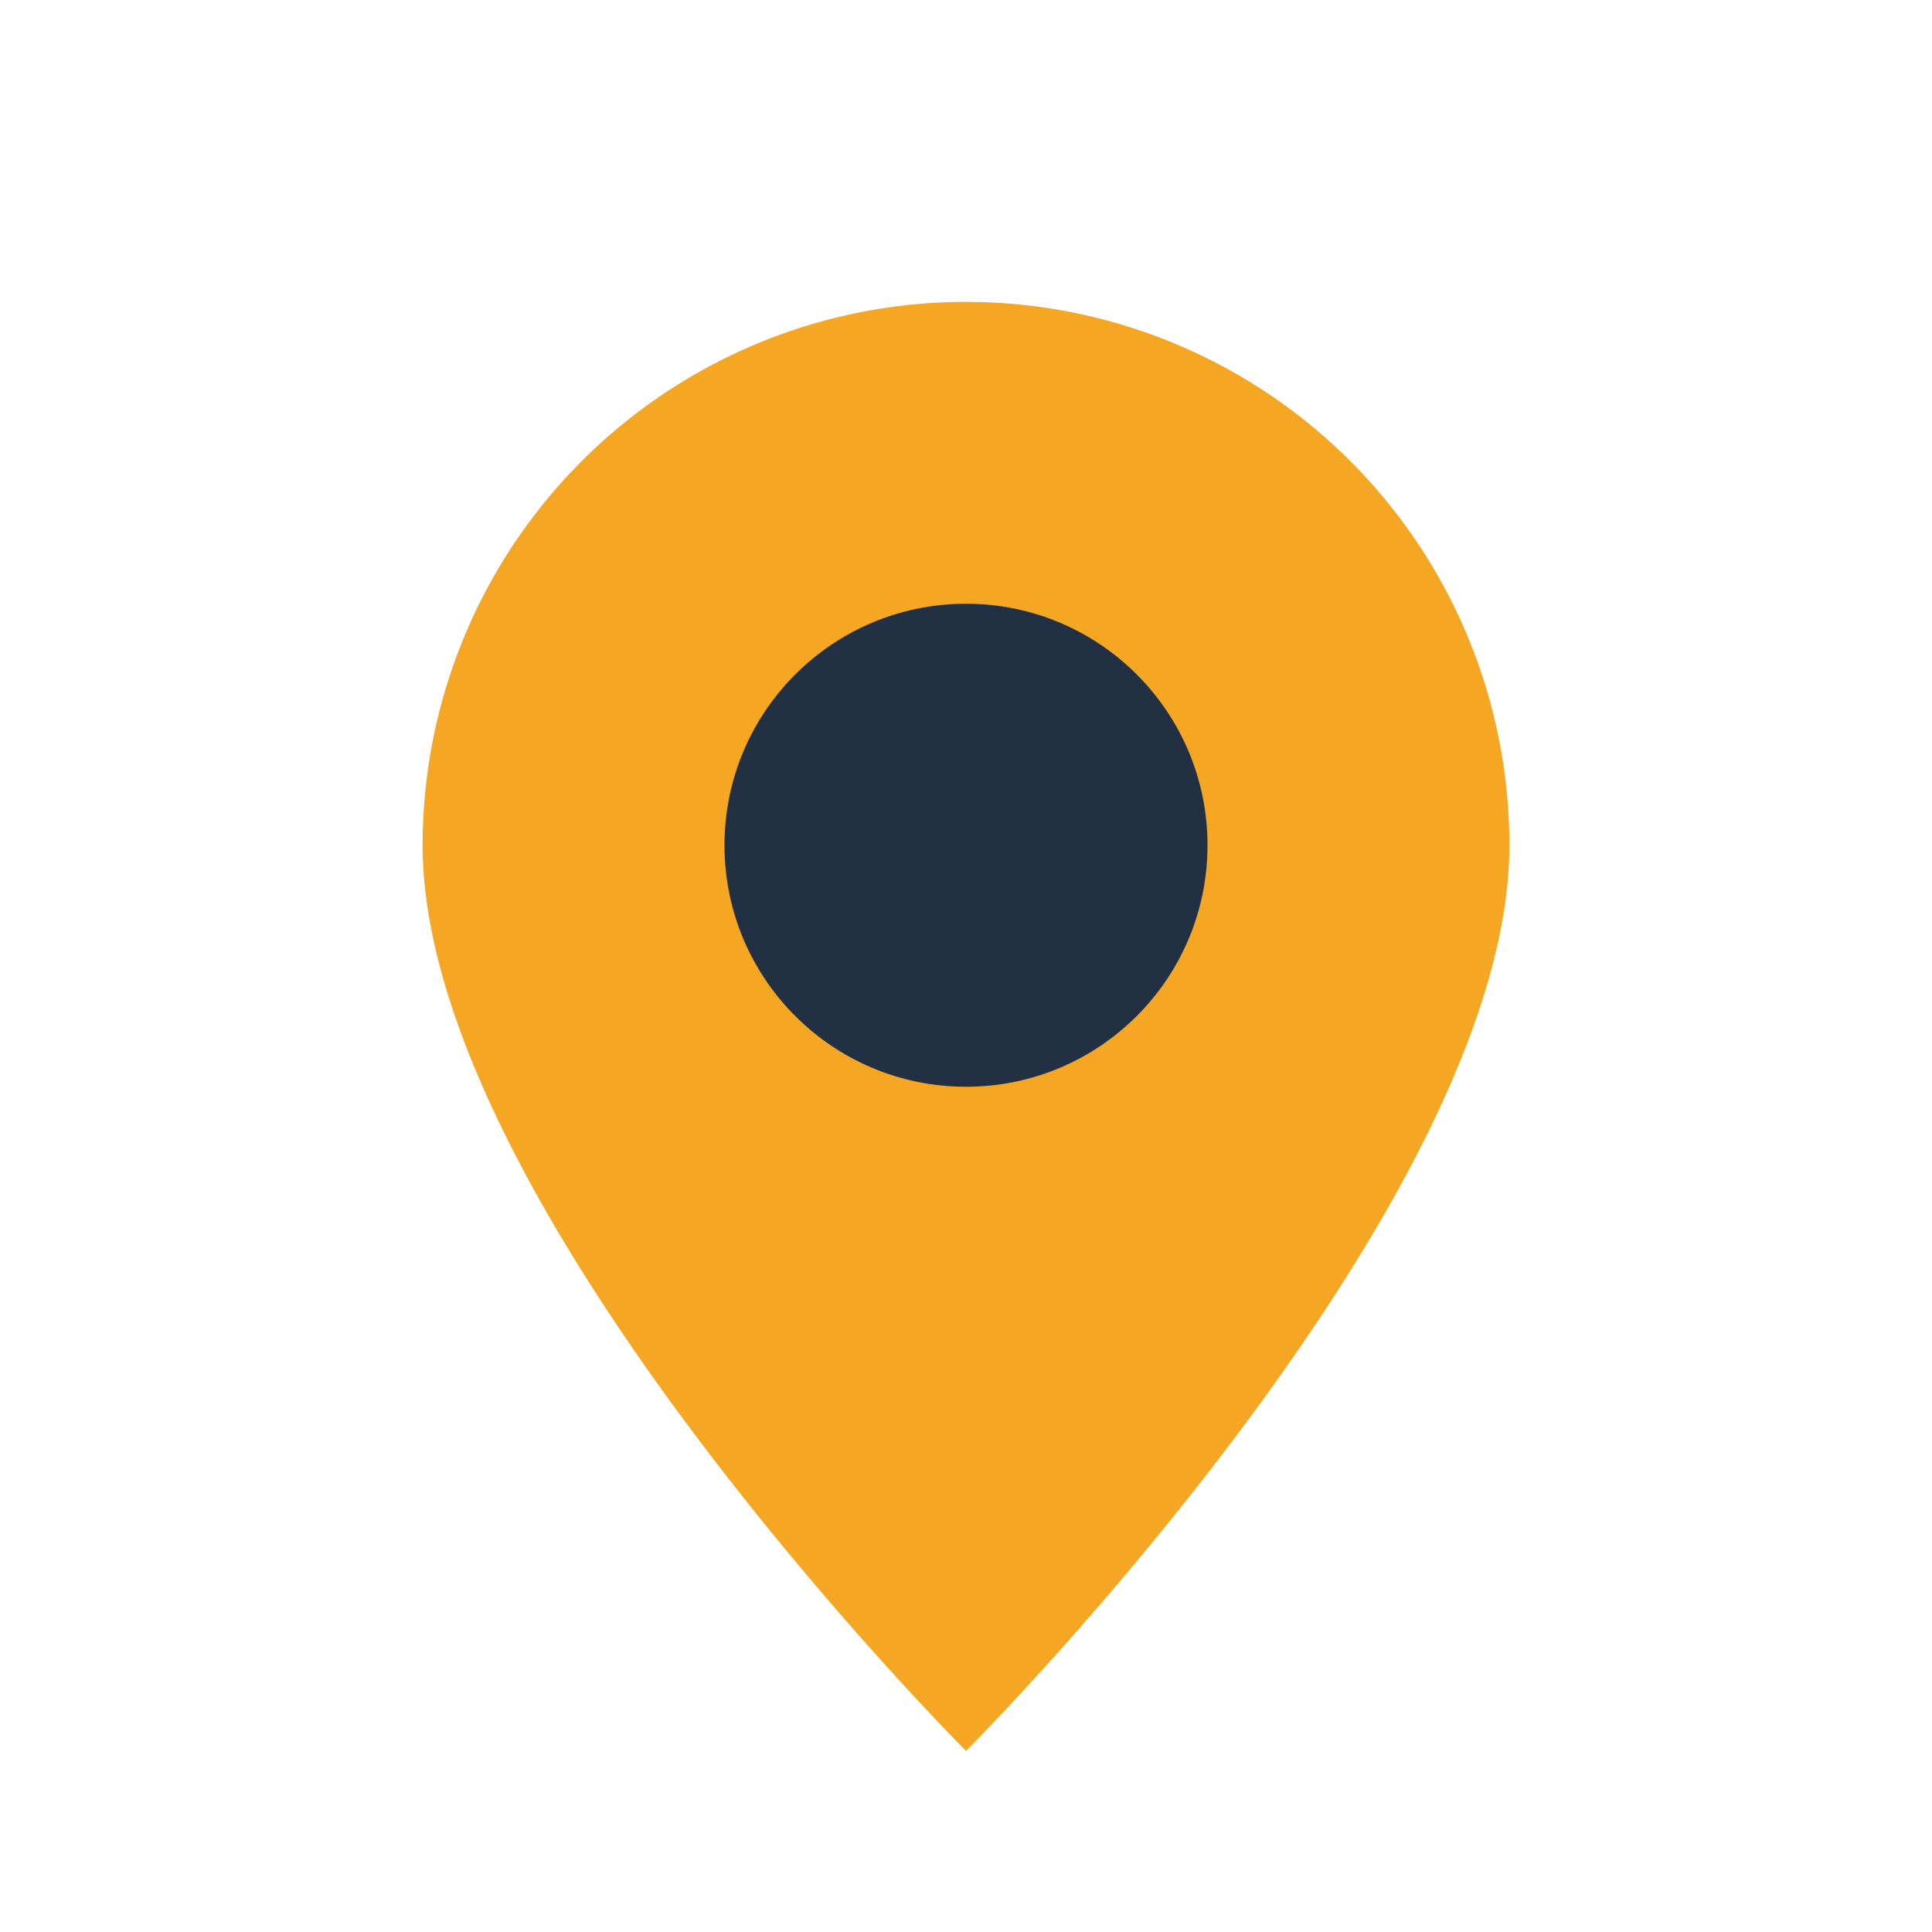
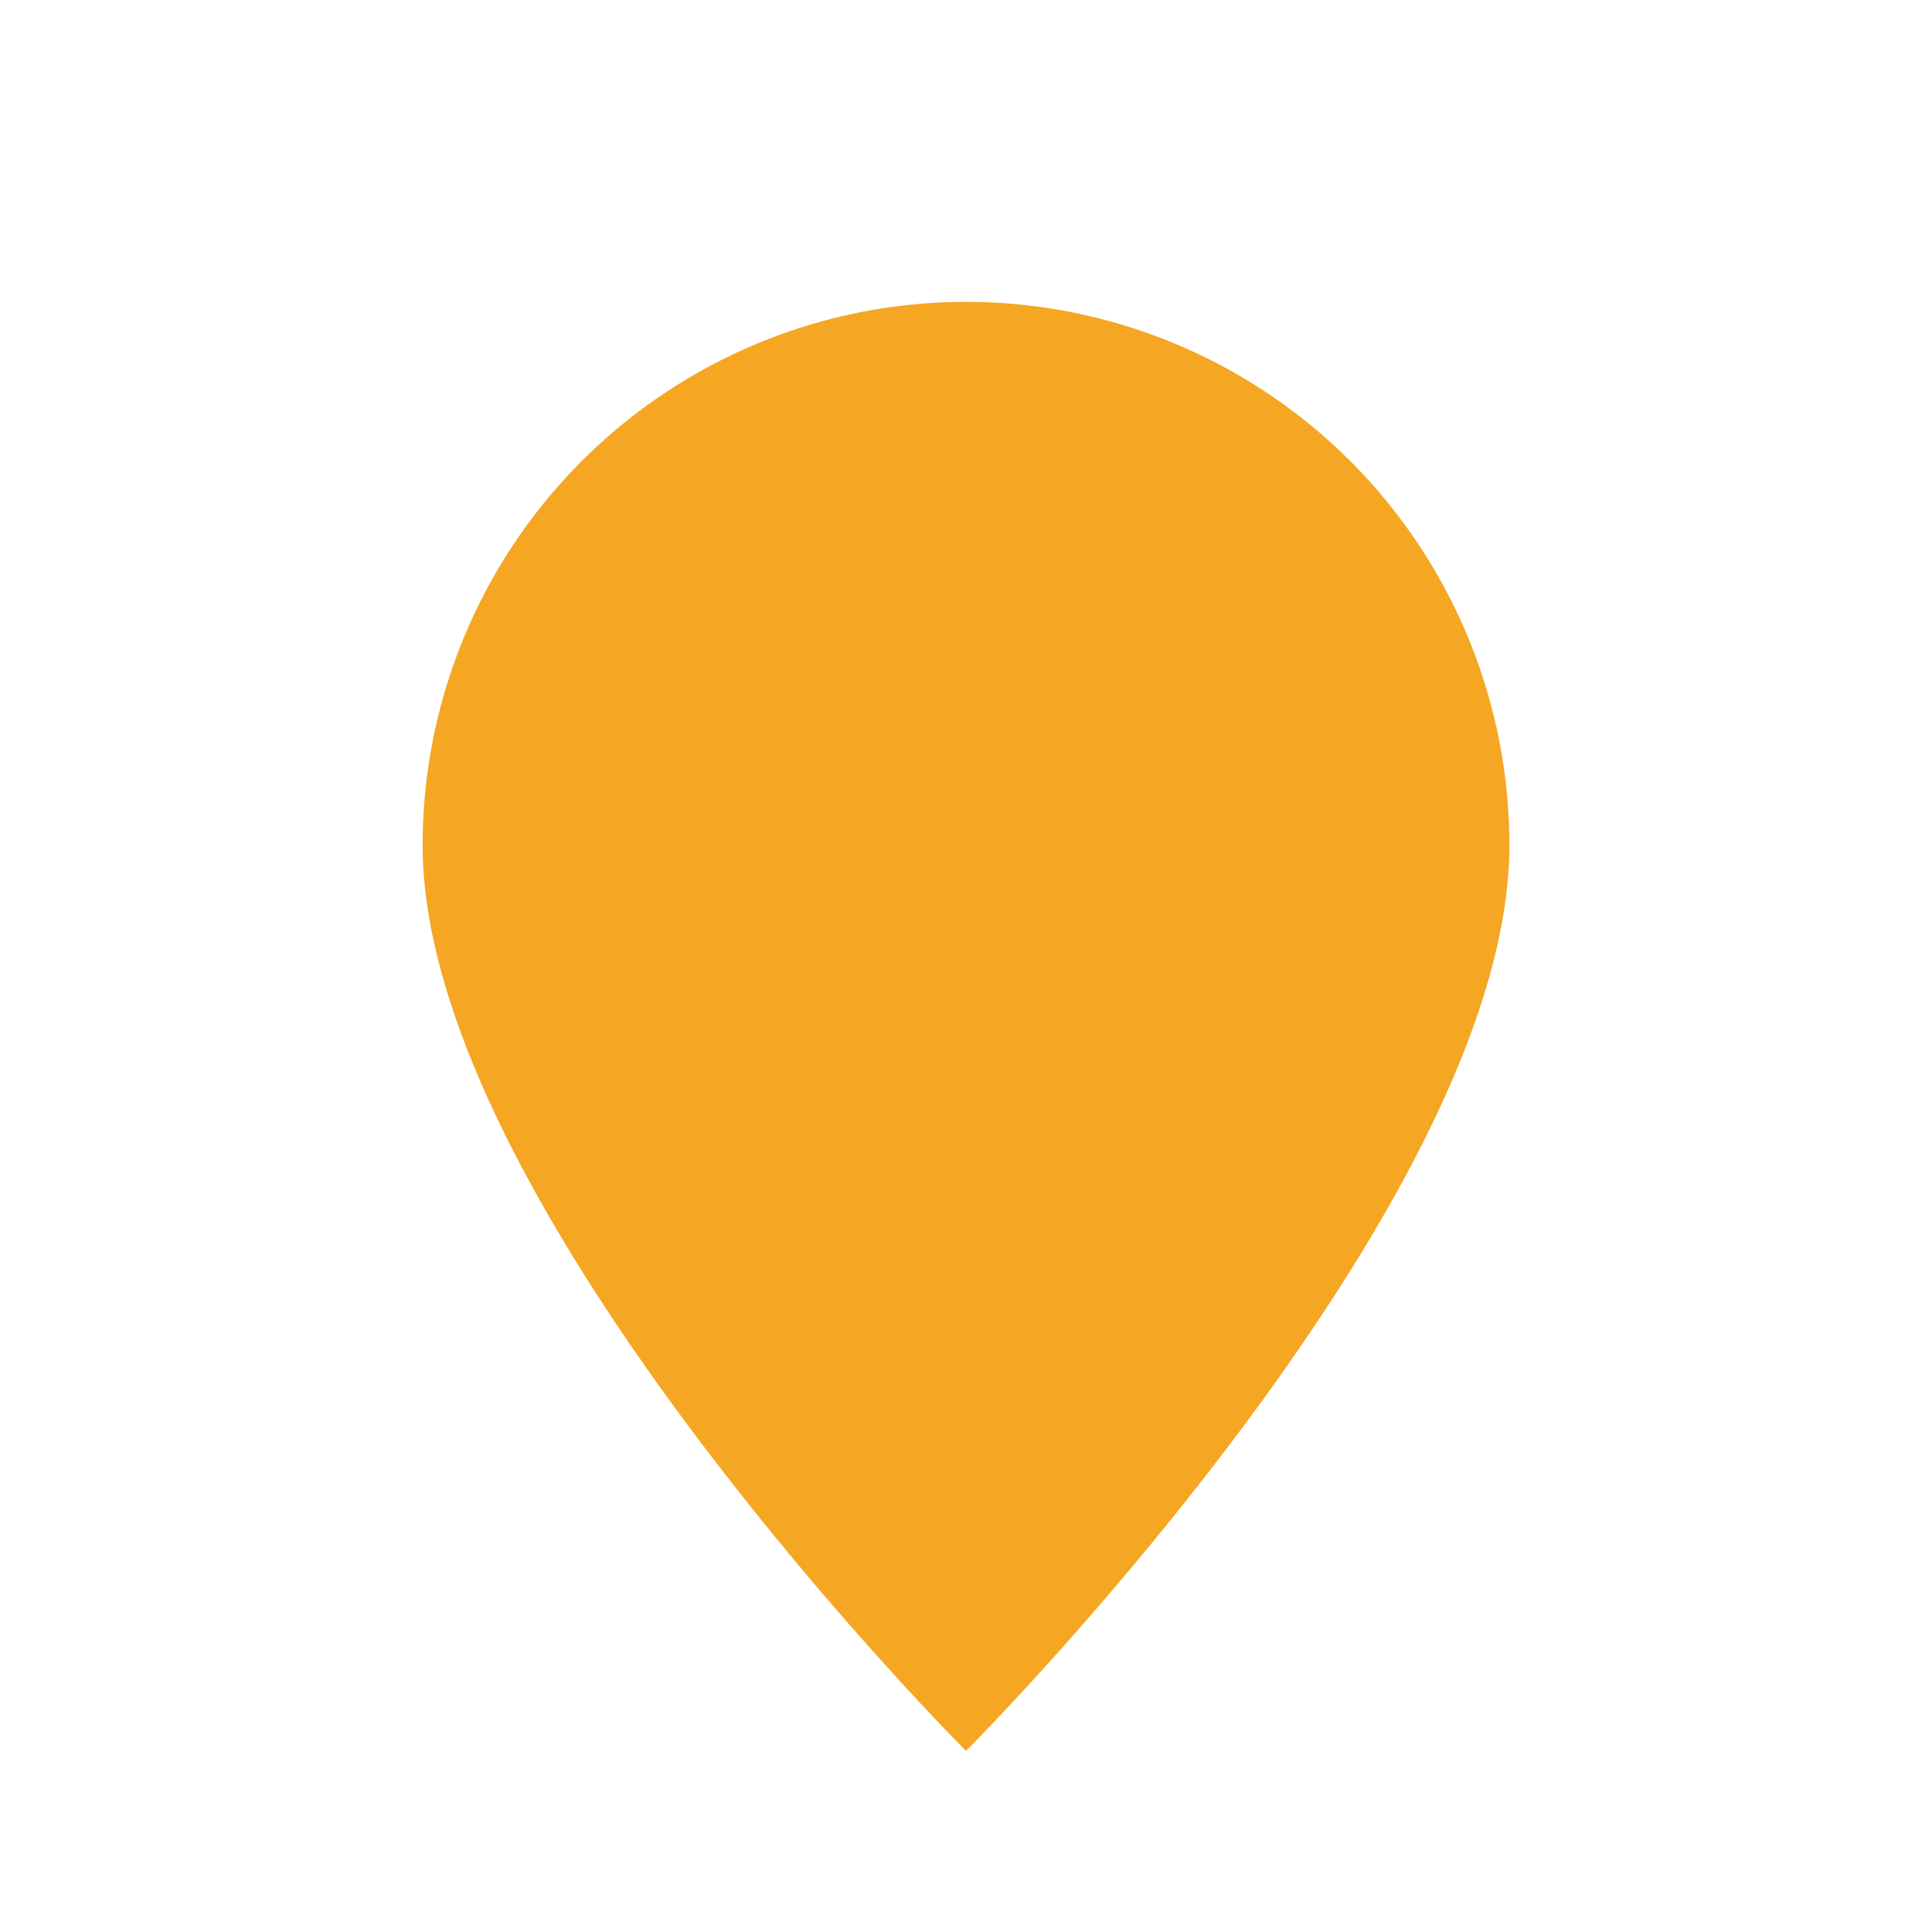
<svg xmlns="http://www.w3.org/2000/svg" width="32" height="32" viewBox="0 0 32 32">
  <path d="M16 29s-9-9-9-15a9 9 0 0 1 18 0c0 6-9 15-9 15z" fill="#F5A623" />
-   <circle cx="16" cy="14" r="4" fill="#223043" />
</svg>